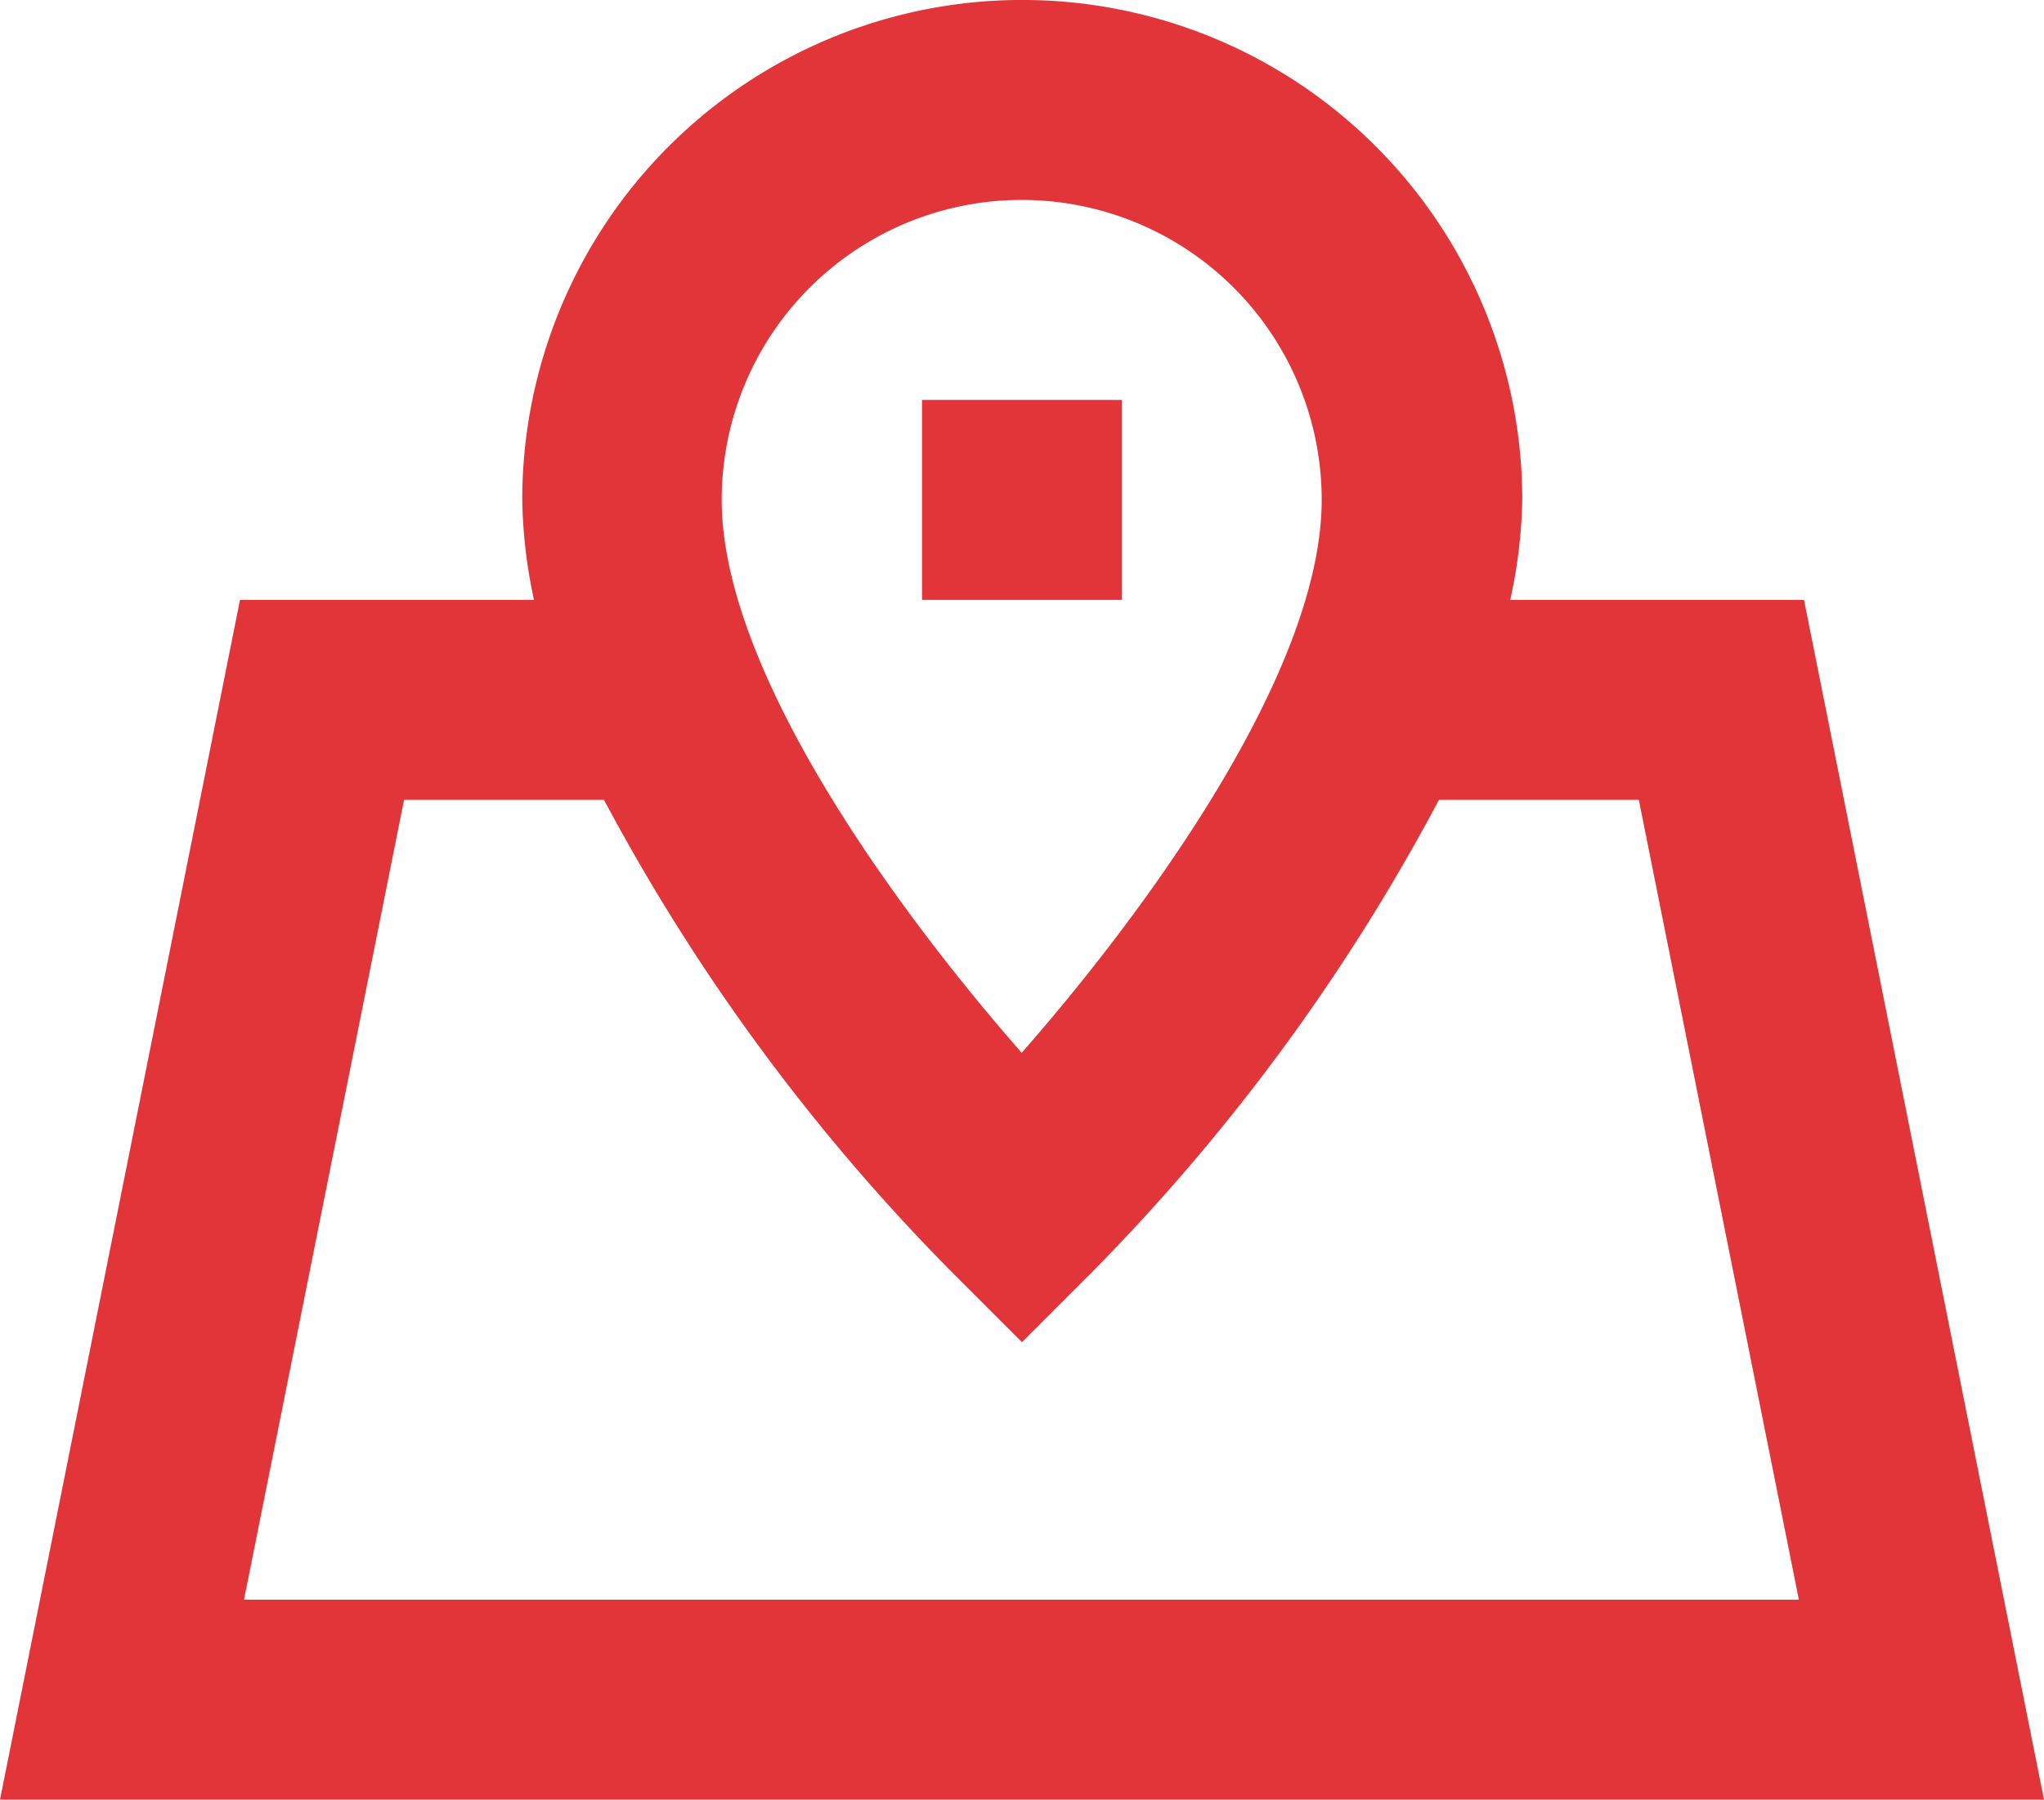
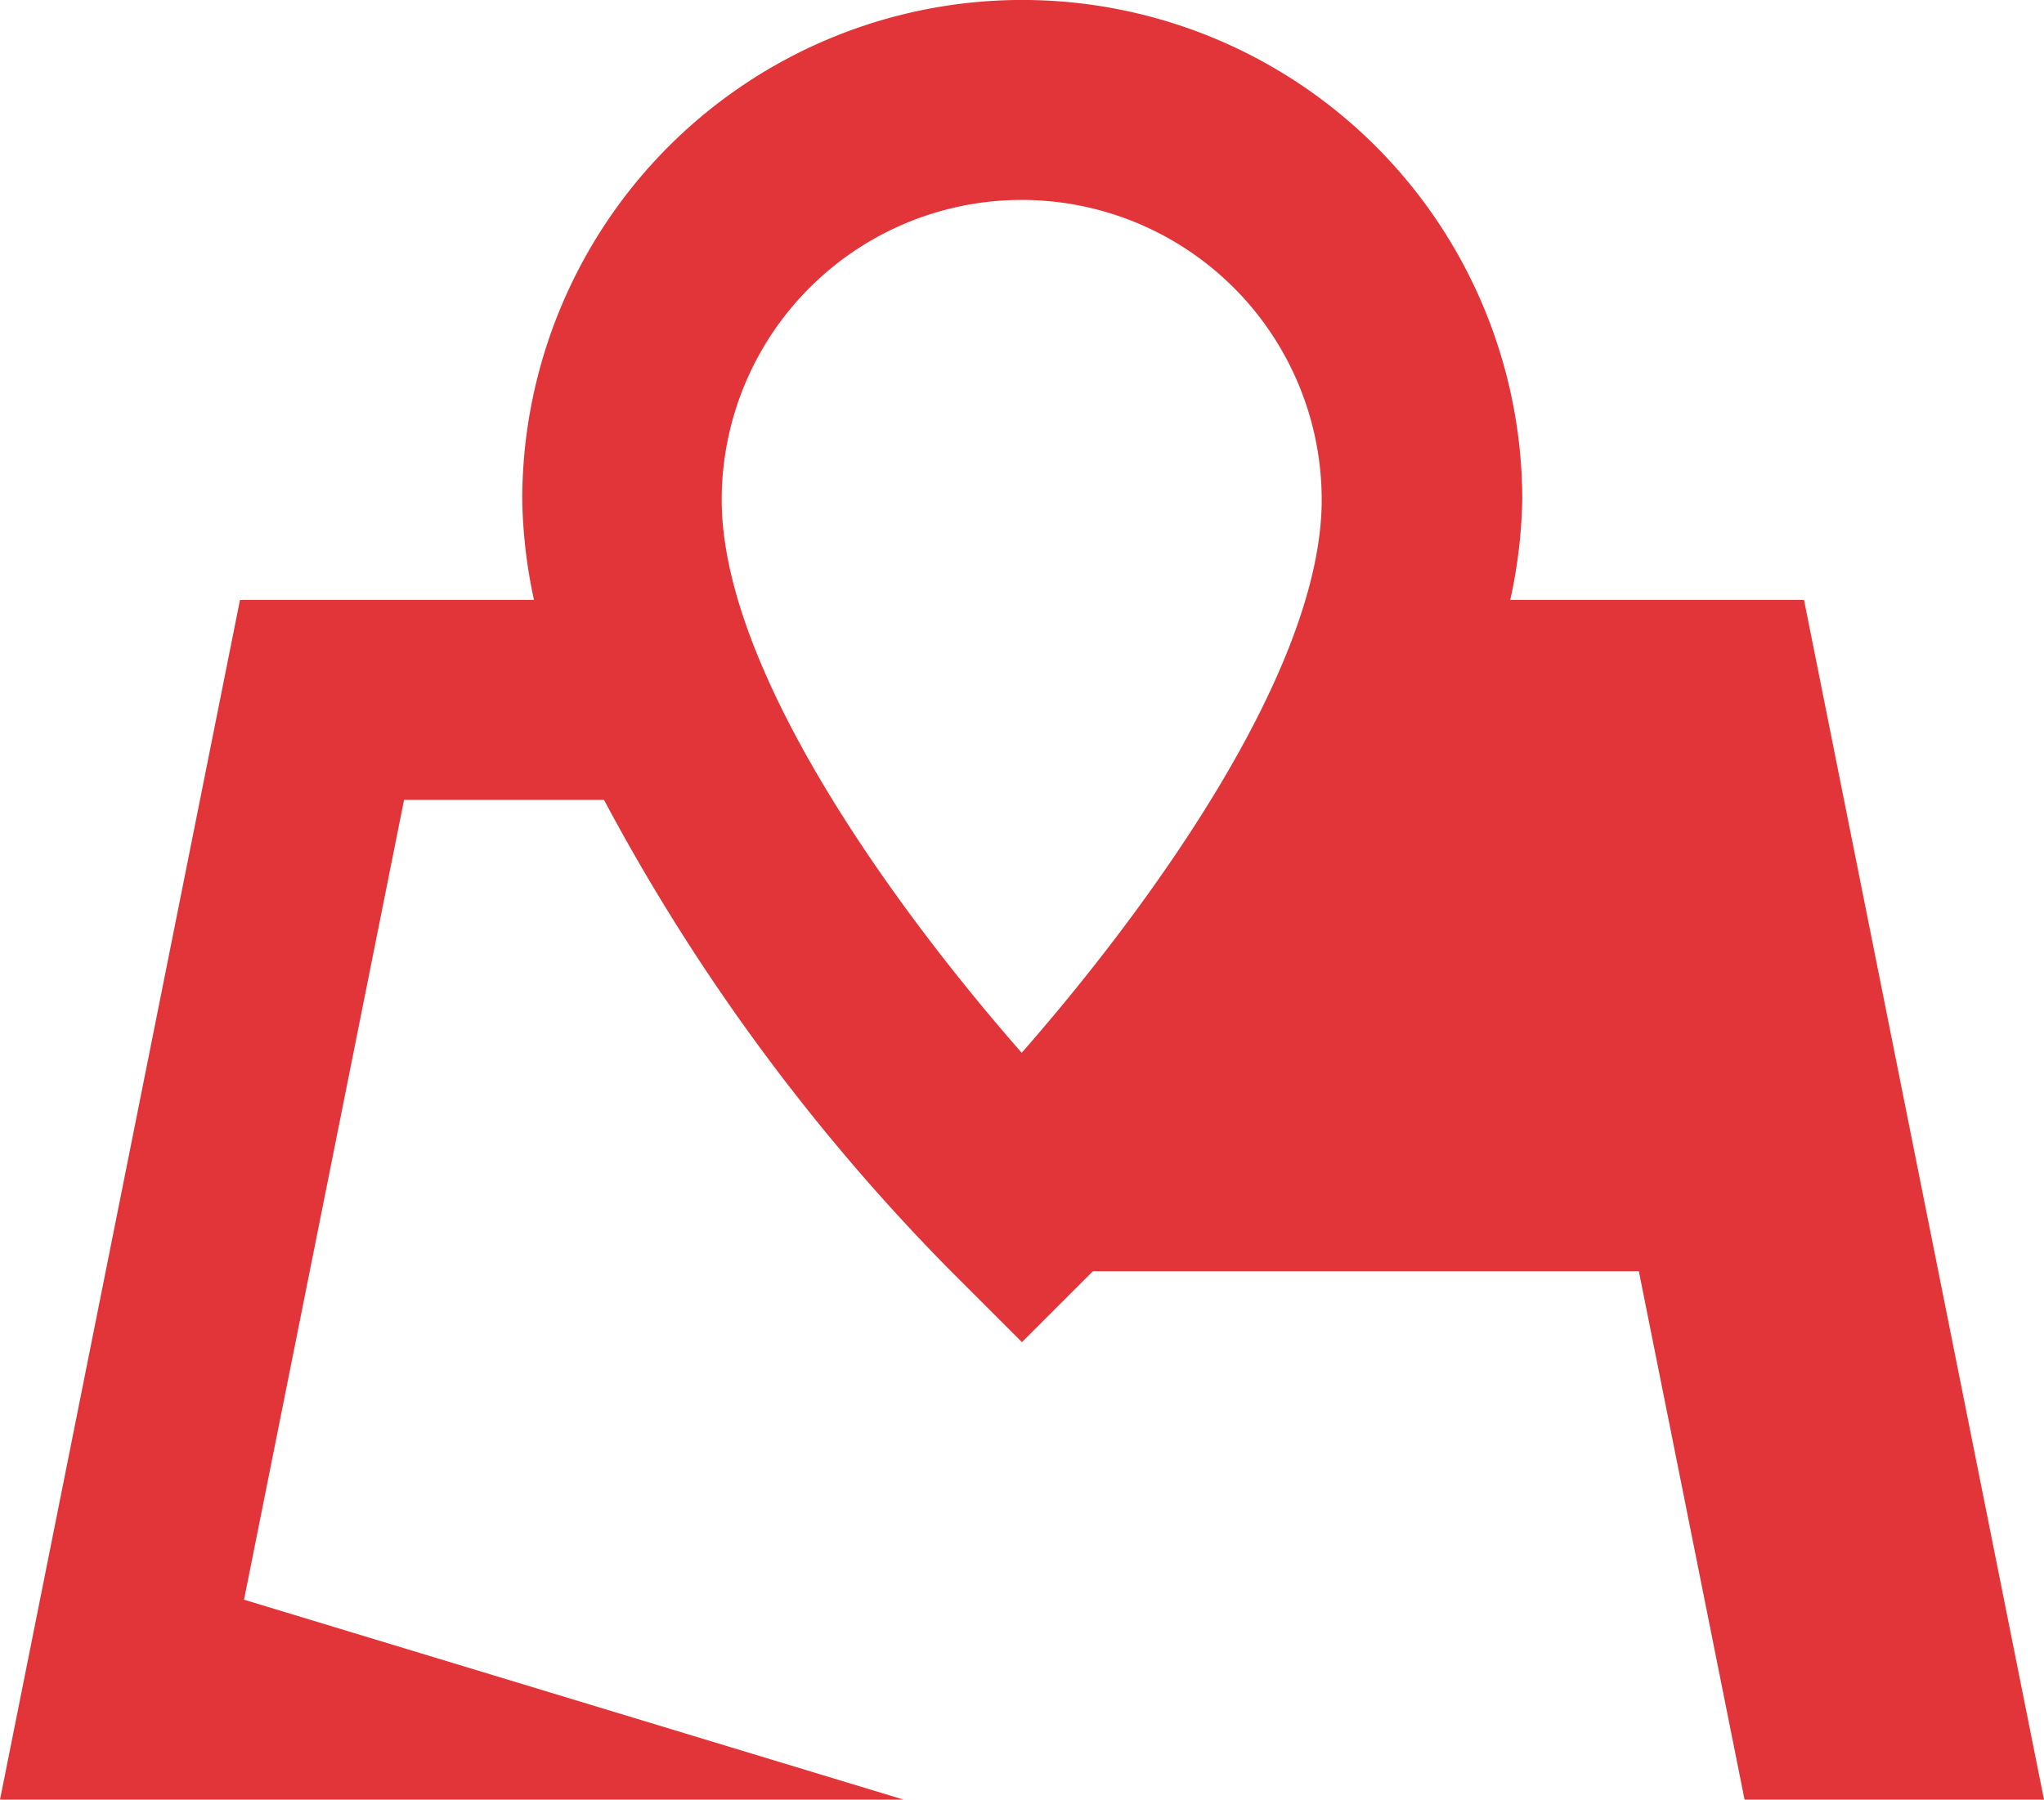
<svg xmlns="http://www.w3.org/2000/svg" width="23.847" height="21" viewBox="0 0 23.847 21">
  <defs>
    <style>.a{fill:#e23539;}</style>
  </defs>
  <g transform="translate(-1.78 -3)">
-     <path class="a" d="M22.827,10H19.4a5.9,5.9,0,0,0,.14-1.167,5.833,5.833,0,1,0-11.667,0A5.9,5.9,0,0,0,8.01,10H4.58L1.78,24H25.627ZM13.7,5.333a3.5,3.5,0,0,1,3.5,3.5c0,2.018-2.077,4.83-3.5,6.452-1.423-1.622-3.5-4.433-3.5-6.452a3.5,3.5,0,0,1,3.5-3.5ZM4.627,21.667l1.867-9.333H8.827a23.567,23.567,0,0,0,4.048,5.5l.828.828.828-.828a23.567,23.567,0,0,0,4.037-5.5H20.9l1.867,9.333Z" />
-     <rect class="a" width="2.333" height="2.333" transform="translate(12.537 7.667)" />
+     <path class="a" d="M22.827,10H19.4a5.9,5.9,0,0,0,.14-1.167,5.833,5.833,0,1,0-11.667,0A5.9,5.9,0,0,0,8.01,10H4.58L1.78,24H25.627ZM13.7,5.333a3.5,3.5,0,0,1,3.5,3.5c0,2.018-2.077,4.83-3.5,6.452-1.423-1.622-3.5-4.433-3.5-6.452a3.5,3.5,0,0,1,3.5-3.5ZM4.627,21.667l1.867-9.333H8.827a23.567,23.567,0,0,0,4.048,5.5l.828.828.828-.828H20.9l1.867,9.333Z" />
  </g>
</svg>